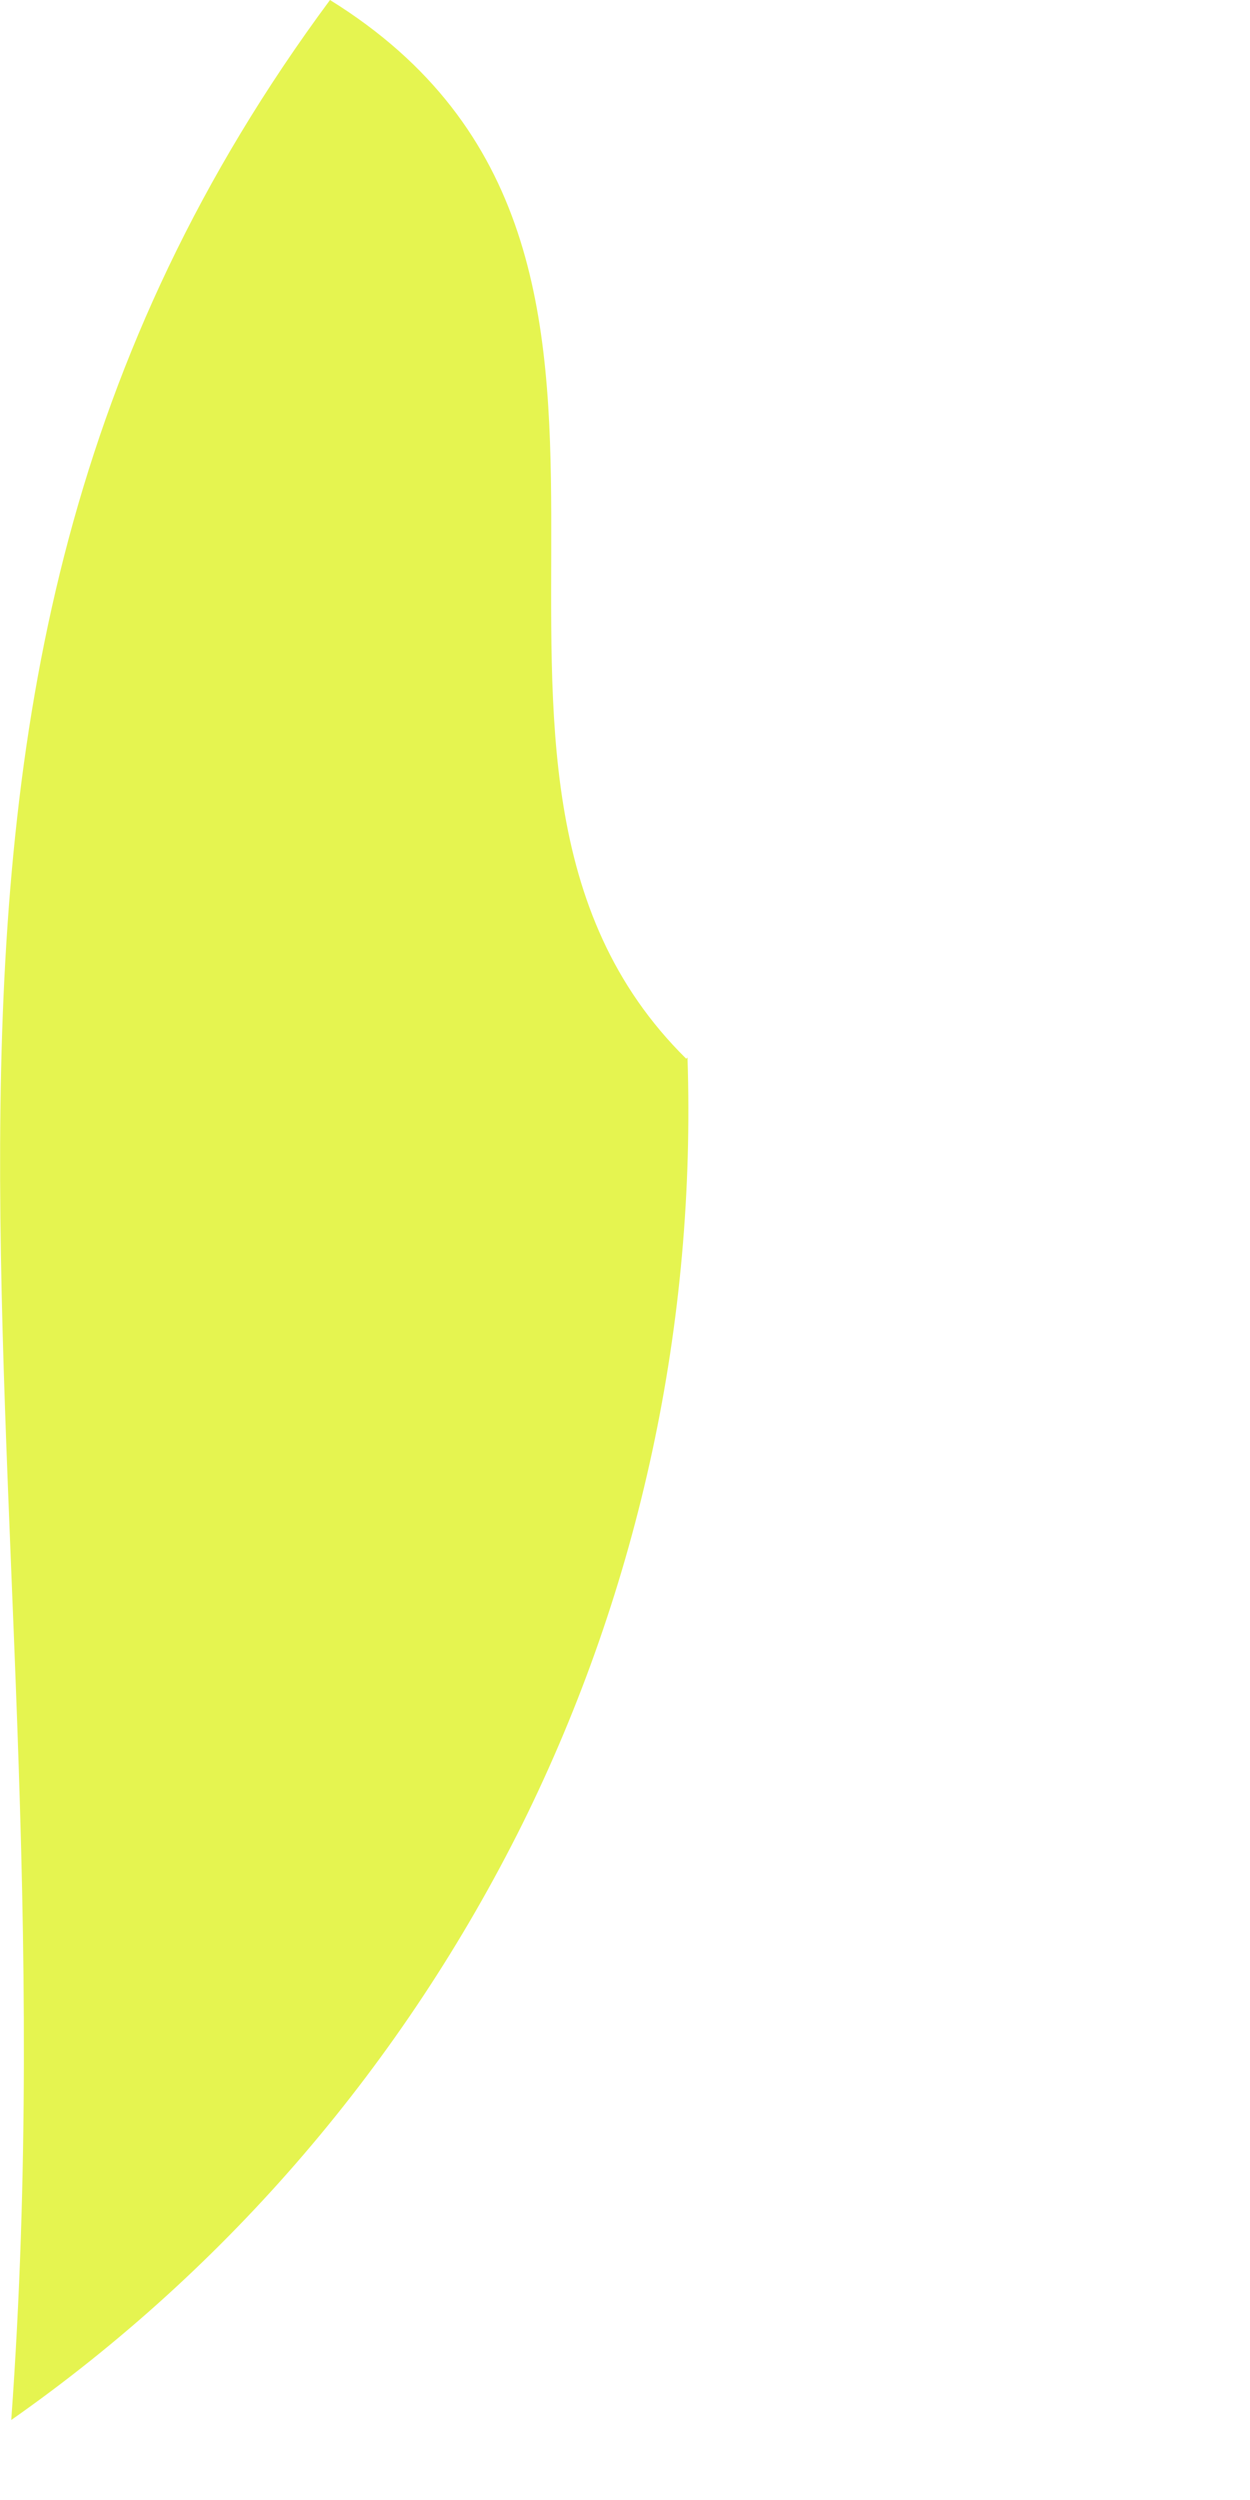
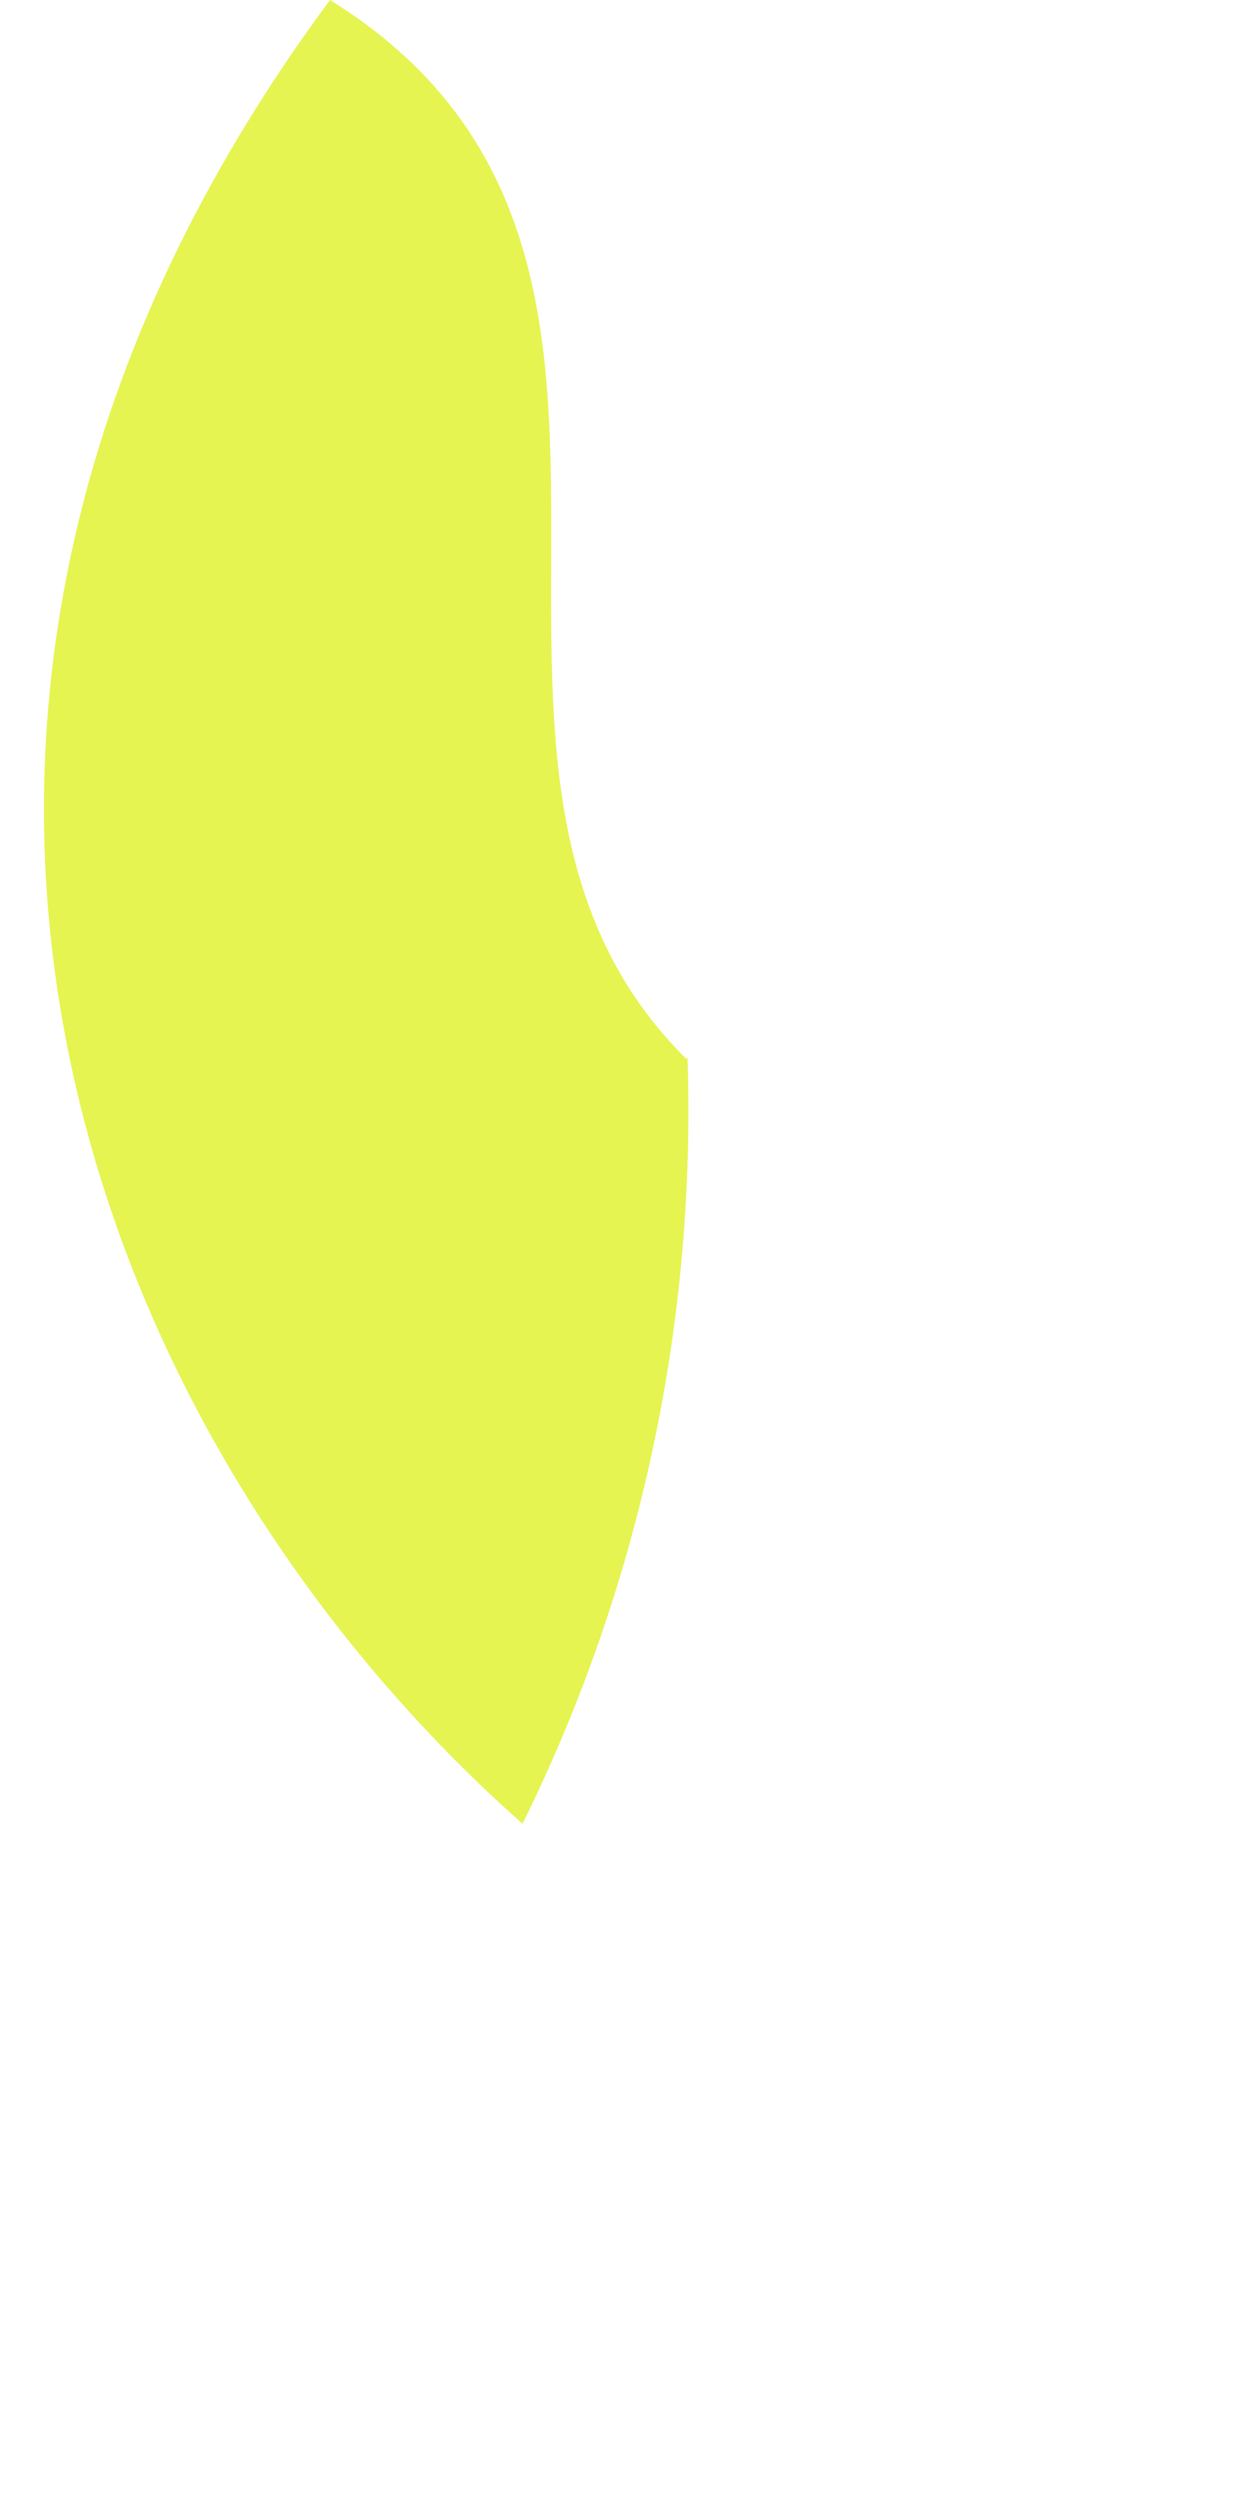
<svg xmlns="http://www.w3.org/2000/svg" fill="none" height="100%" overflow="visible" preserveAspectRatio="none" style="display: block;" viewBox="0 0 1 2" width="100%">
-   <path d="M0.55 0.846C0.557 1.058 0.512 1.269 0.418 1.459C0.323 1.65 0.183 1.814 0.009 1.936C0.066 1.147 -0.156 0.567 0.264 0C0.593 0.204 0.312 0.613 0.549 0.847L0.55 0.846Z" fill="#E5F450" id="Path 722" />
+   <path d="M0.55 0.846C0.557 1.058 0.512 1.269 0.418 1.459C0.066 1.147 -0.156 0.567 0.264 0C0.593 0.204 0.312 0.613 0.549 0.847L0.55 0.846Z" fill="#E5F450" id="Path 722" />
</svg>